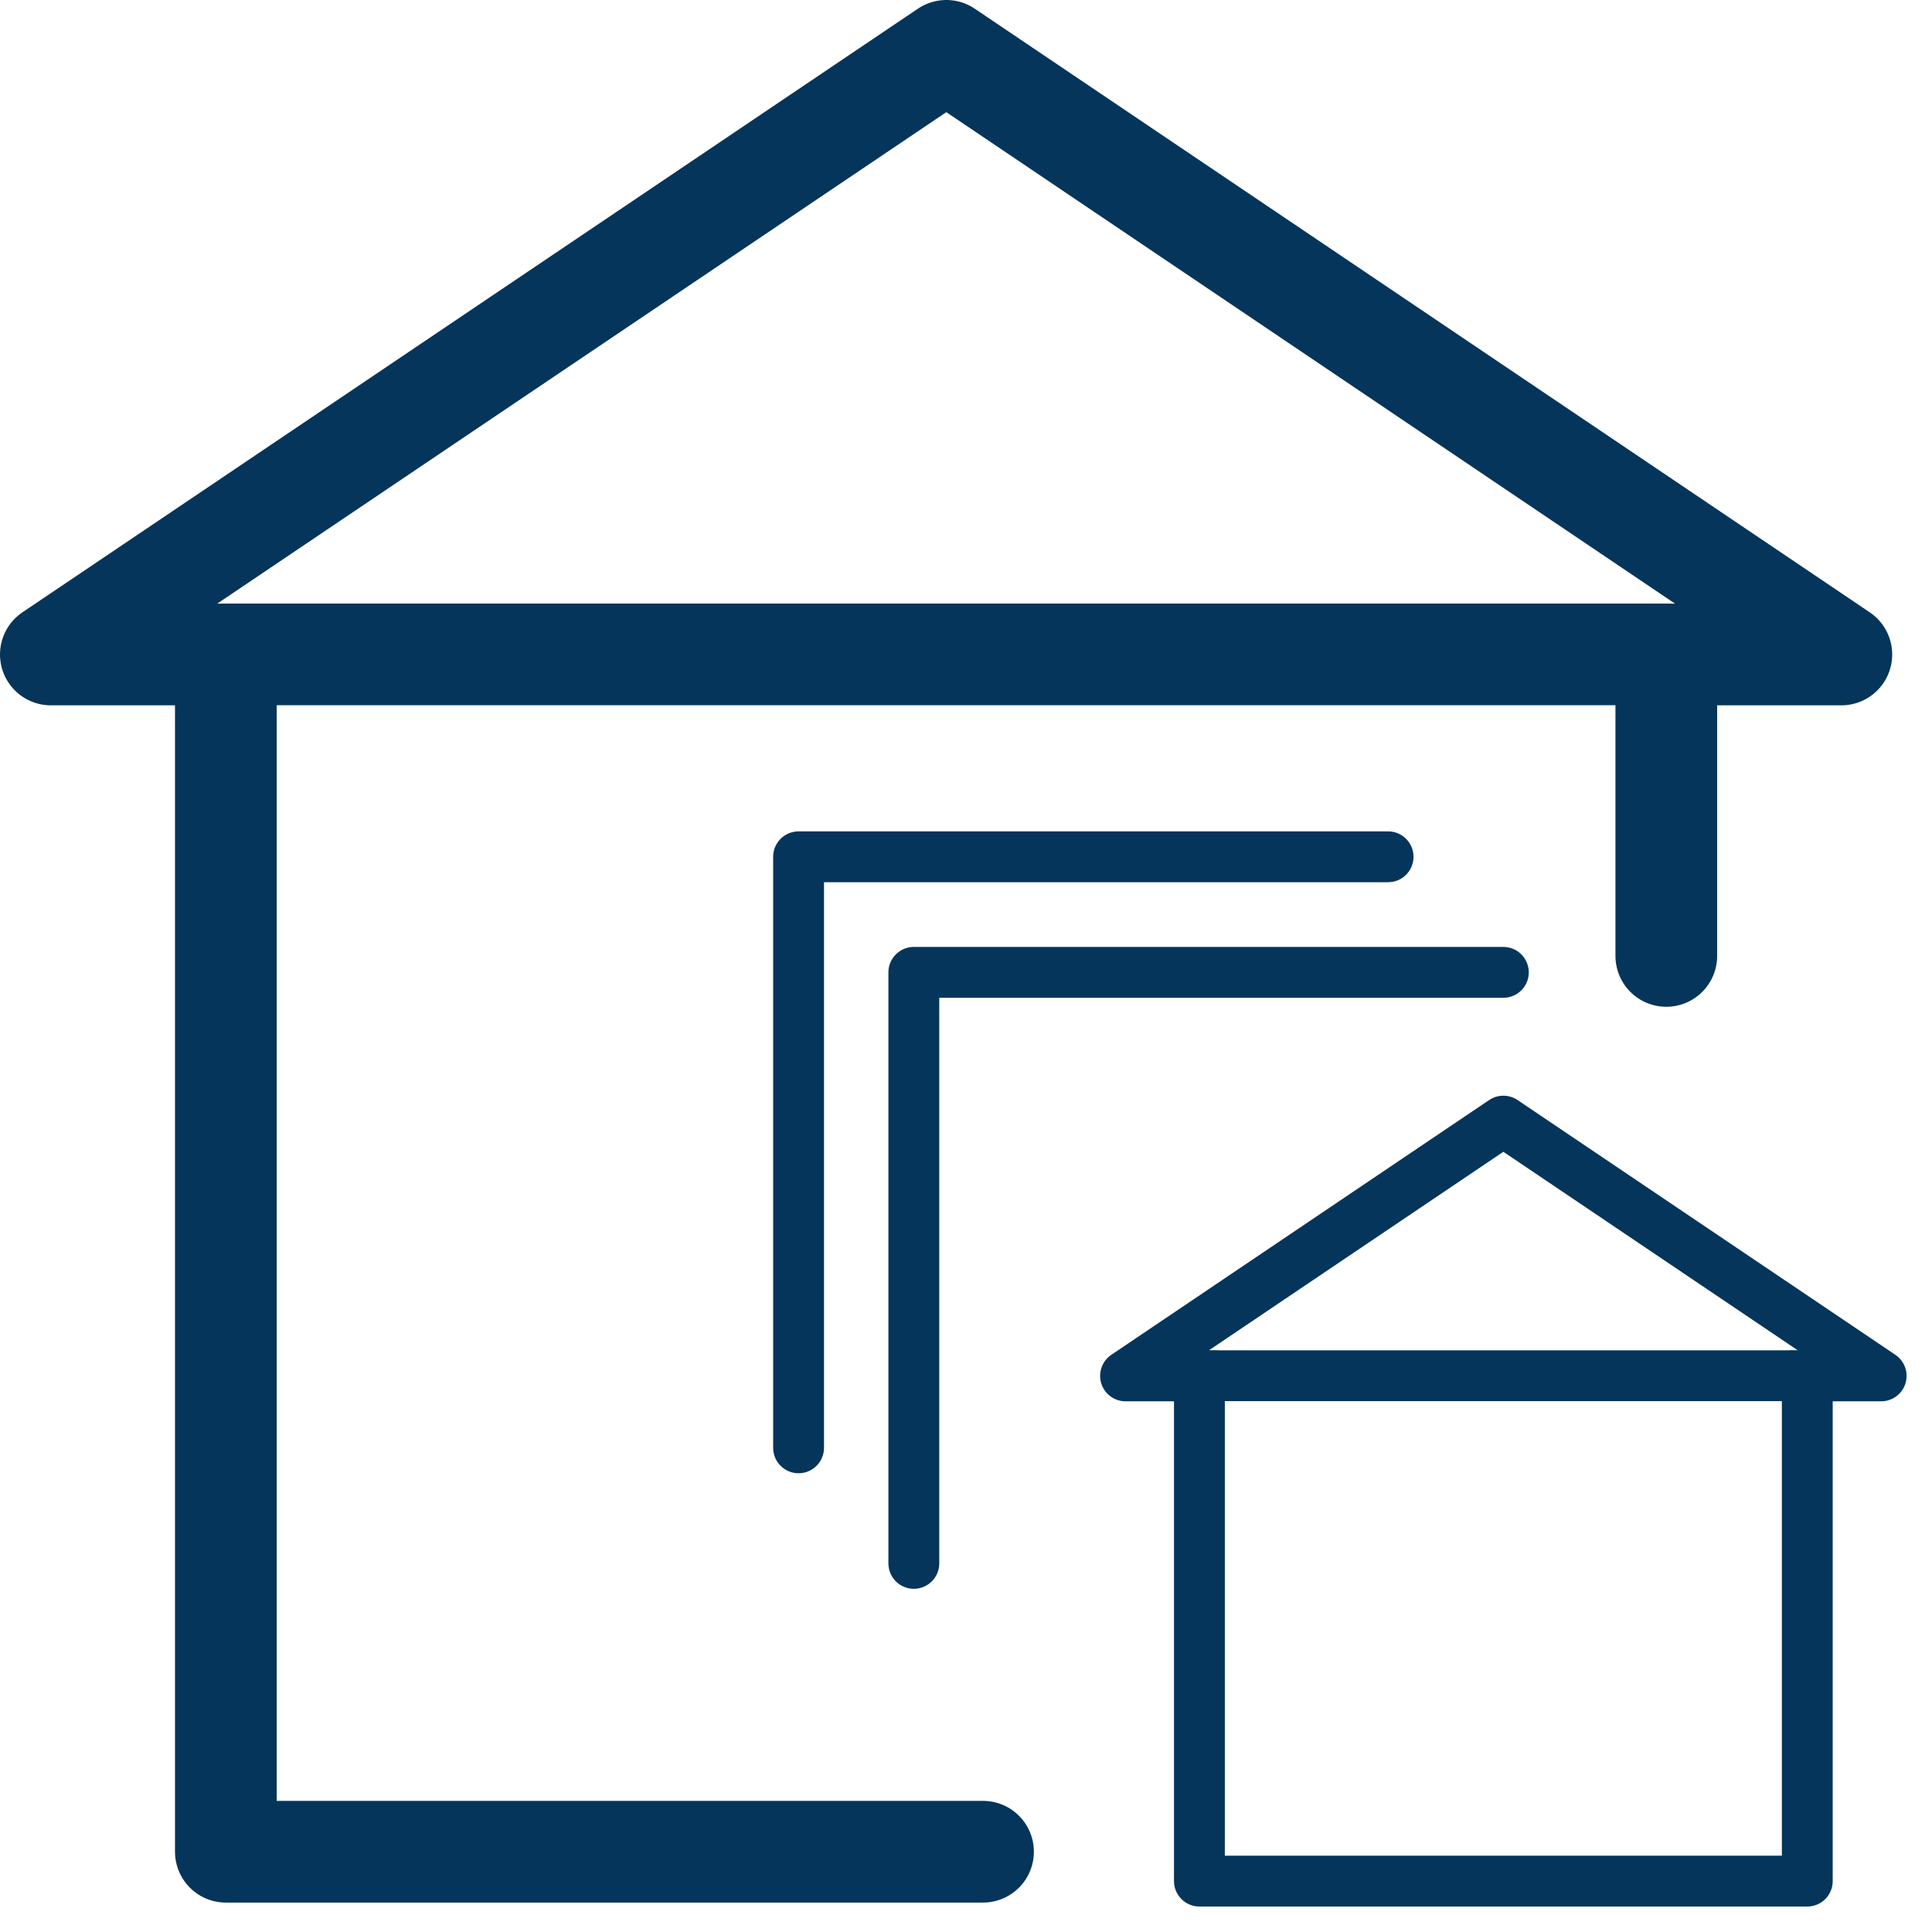
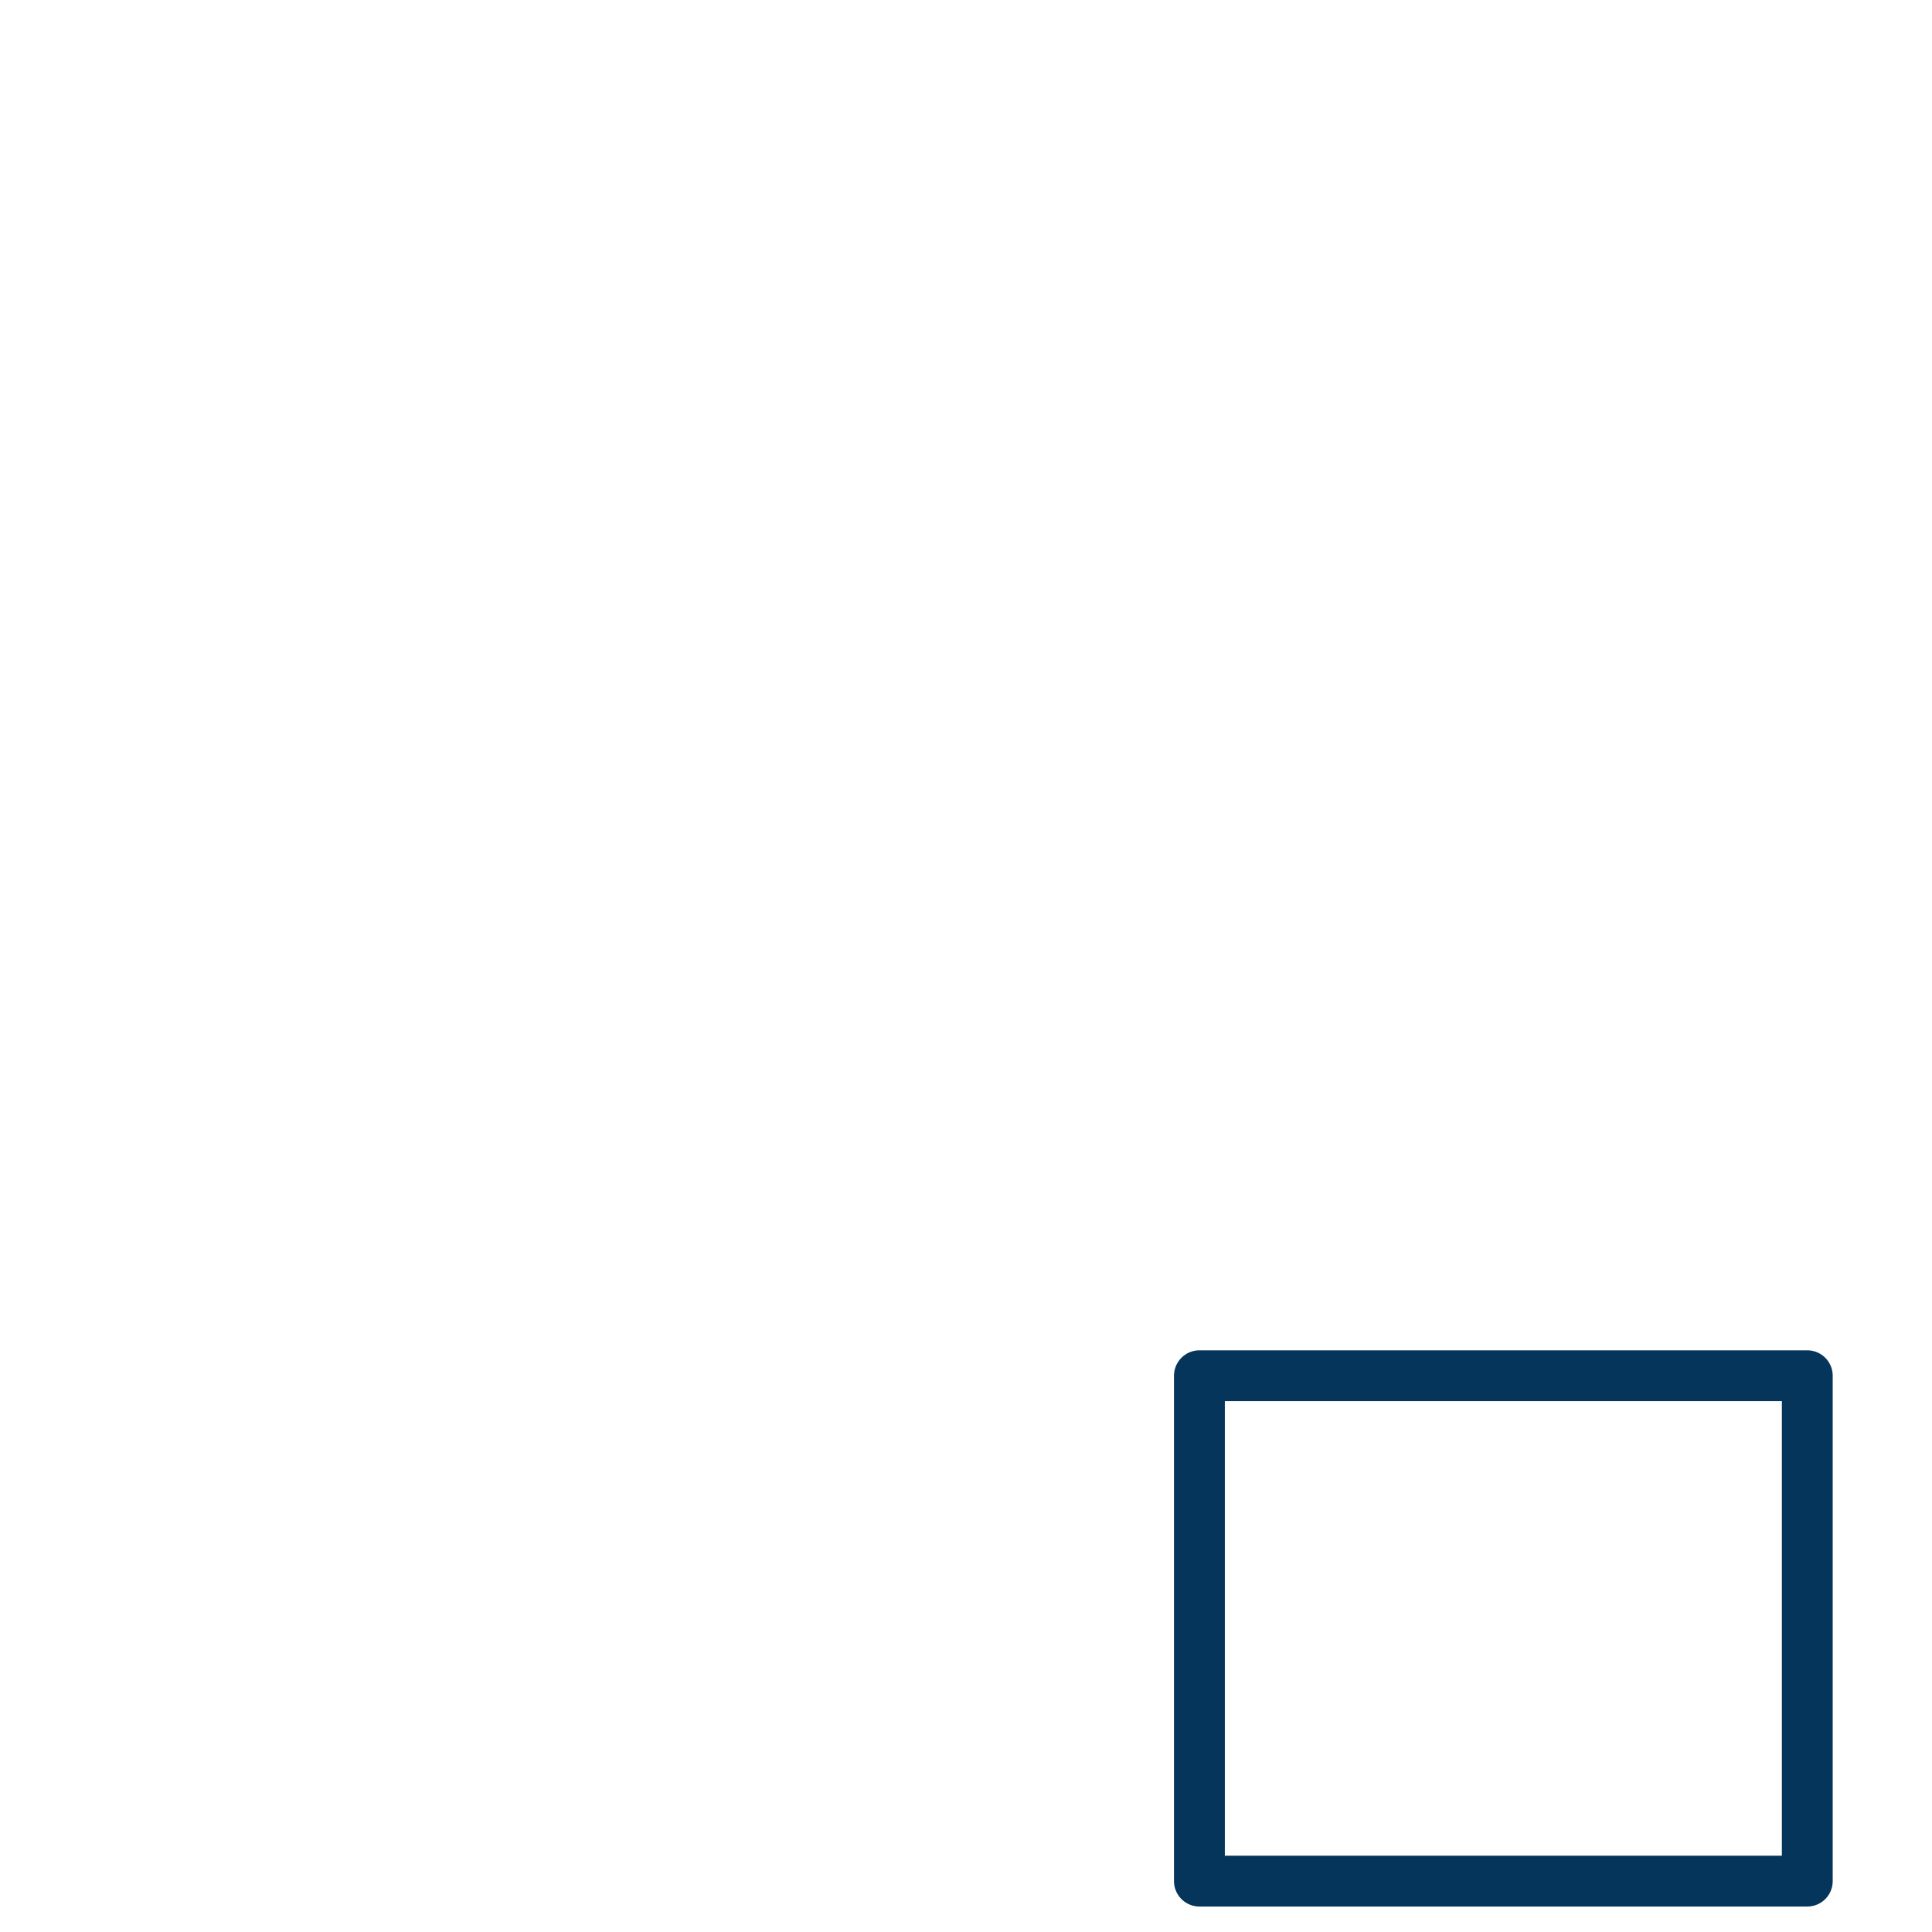
<svg xmlns="http://www.w3.org/2000/svg" width="38" height="38" viewBox="0 0 38 38" fill="none">
-   <path d="M19.335 36.421H4.442V12.871H32.774V18.802" stroke="#05355A" stroke-width="2" stroke-linecap="round" stroke-linejoin="round" />
-   <path d="M5.164 12.873H1L18.613 1L36.217 12.873H32.053" stroke="#05355A" stroke-width="2" stroke-linecap="round" stroke-linejoin="round" />
  <path d="M29.878 36.999H23.591V27.059H35.547V29.559V36.999H29.878Z" stroke="#05355A" stroke-linecap="round" stroke-linejoin="round" />
-   <path d="M23.89 27.062H22.138L29.569 22.051L37 27.062H35.248" stroke="#05355A" stroke-linecap="round" stroke-linejoin="round" />
-   <path d="M17.974 30.75V19.125H29.569" stroke="#05355A" stroke-linecap="round" stroke-linejoin="round" />
-   <path d="M15.707 28.477V16.852H27.302" stroke="#05355A" stroke-linecap="round" stroke-linejoin="round" />
</svg>